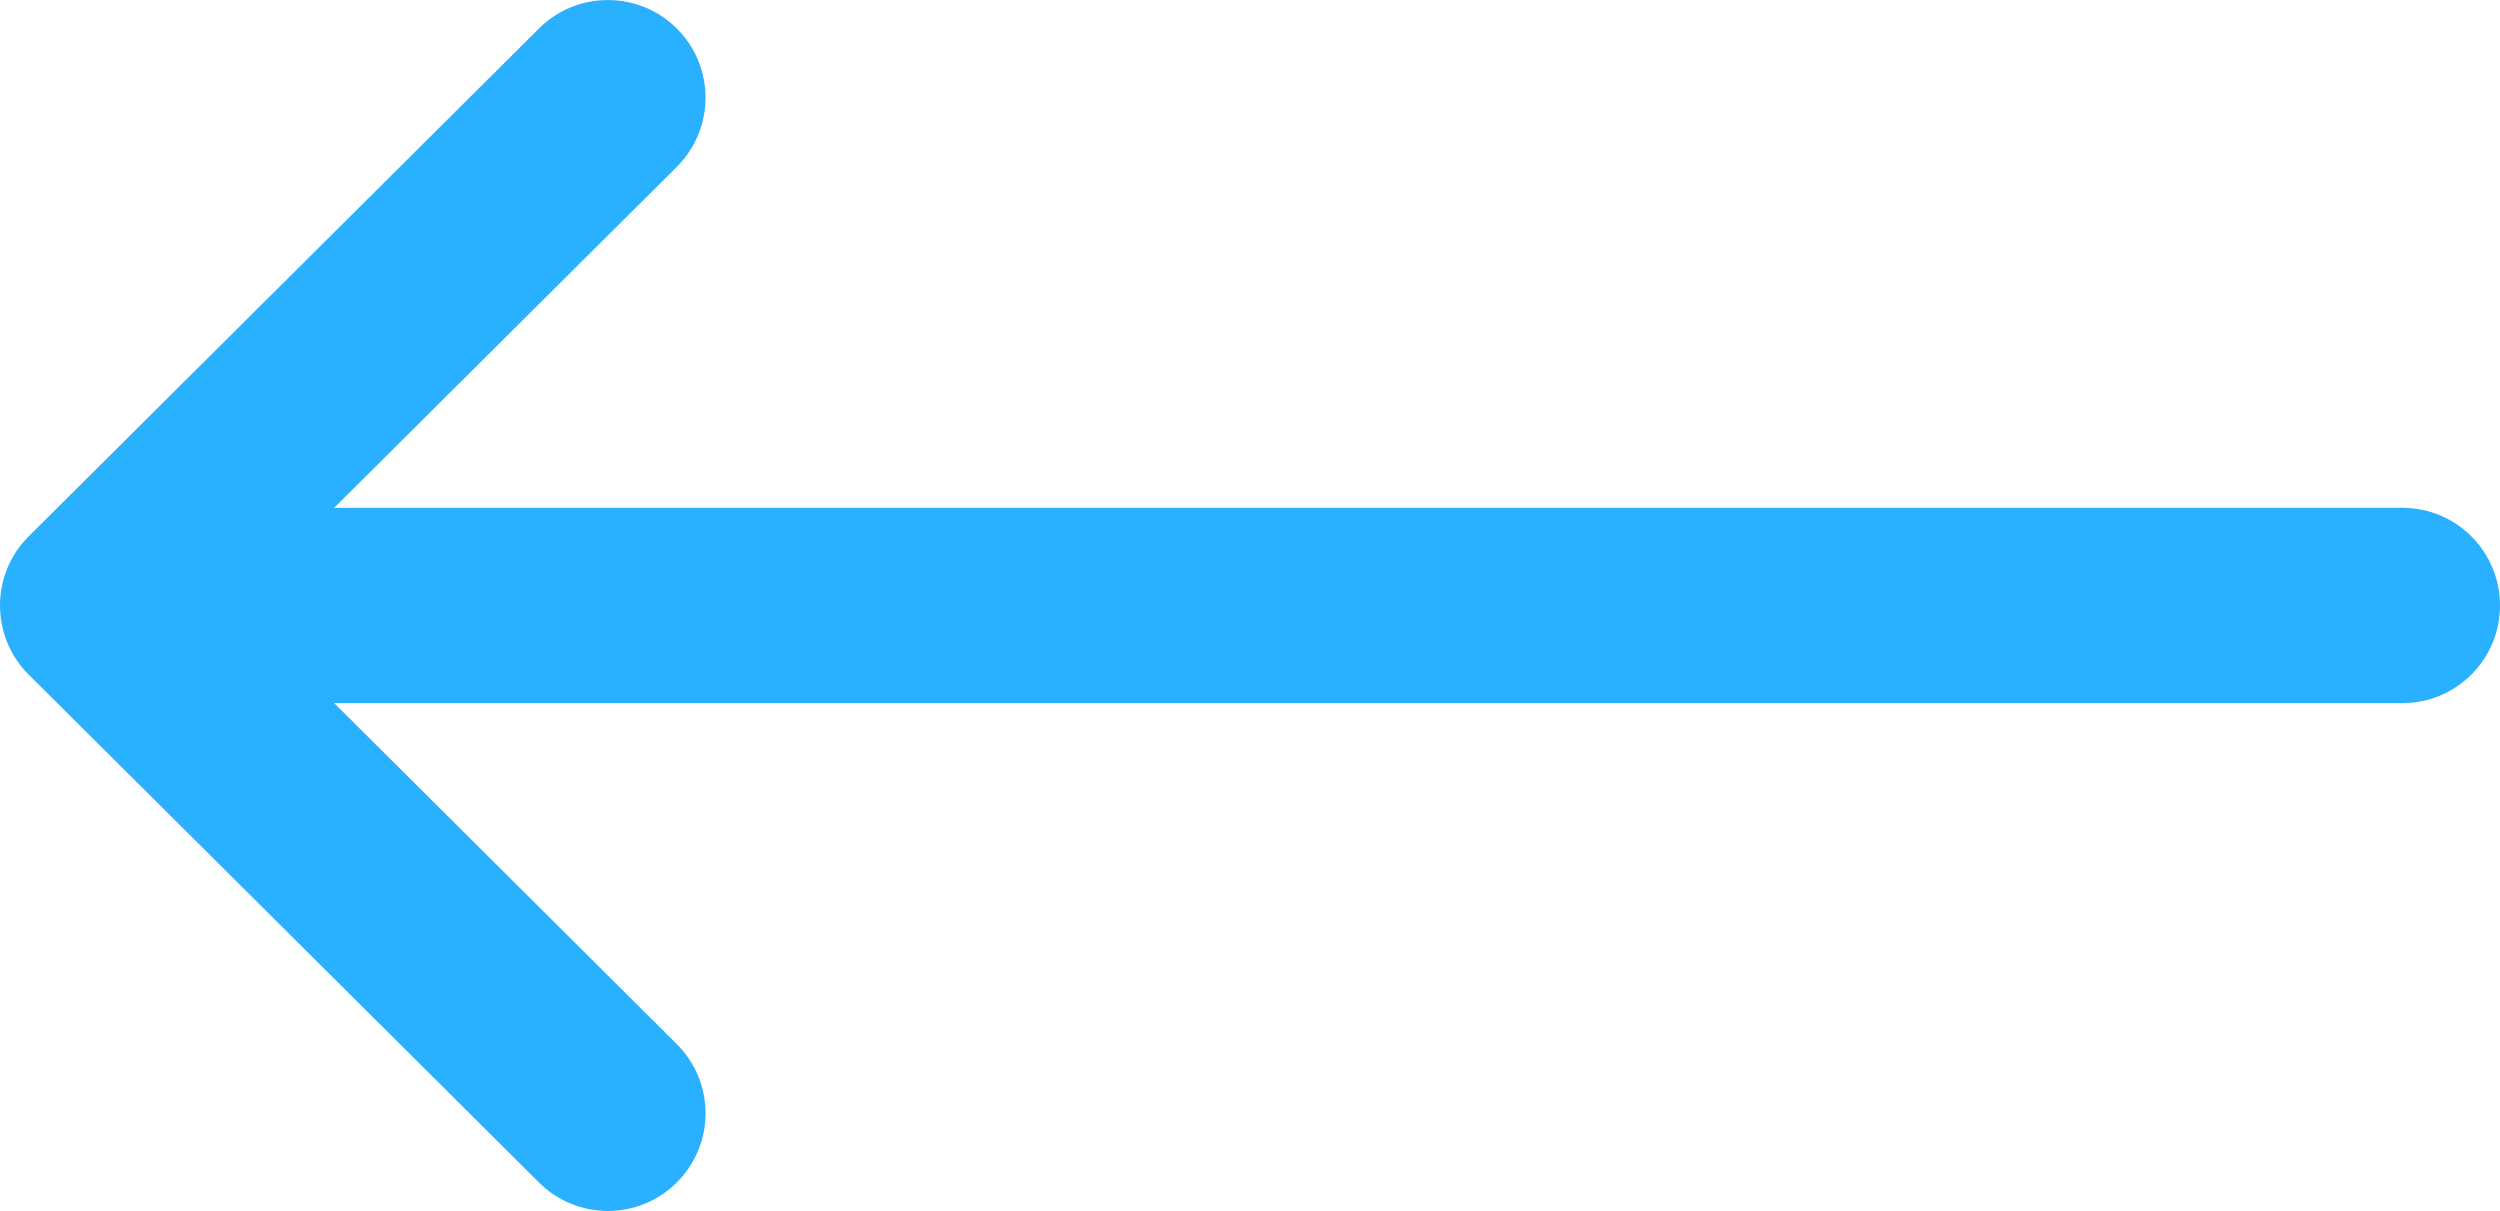
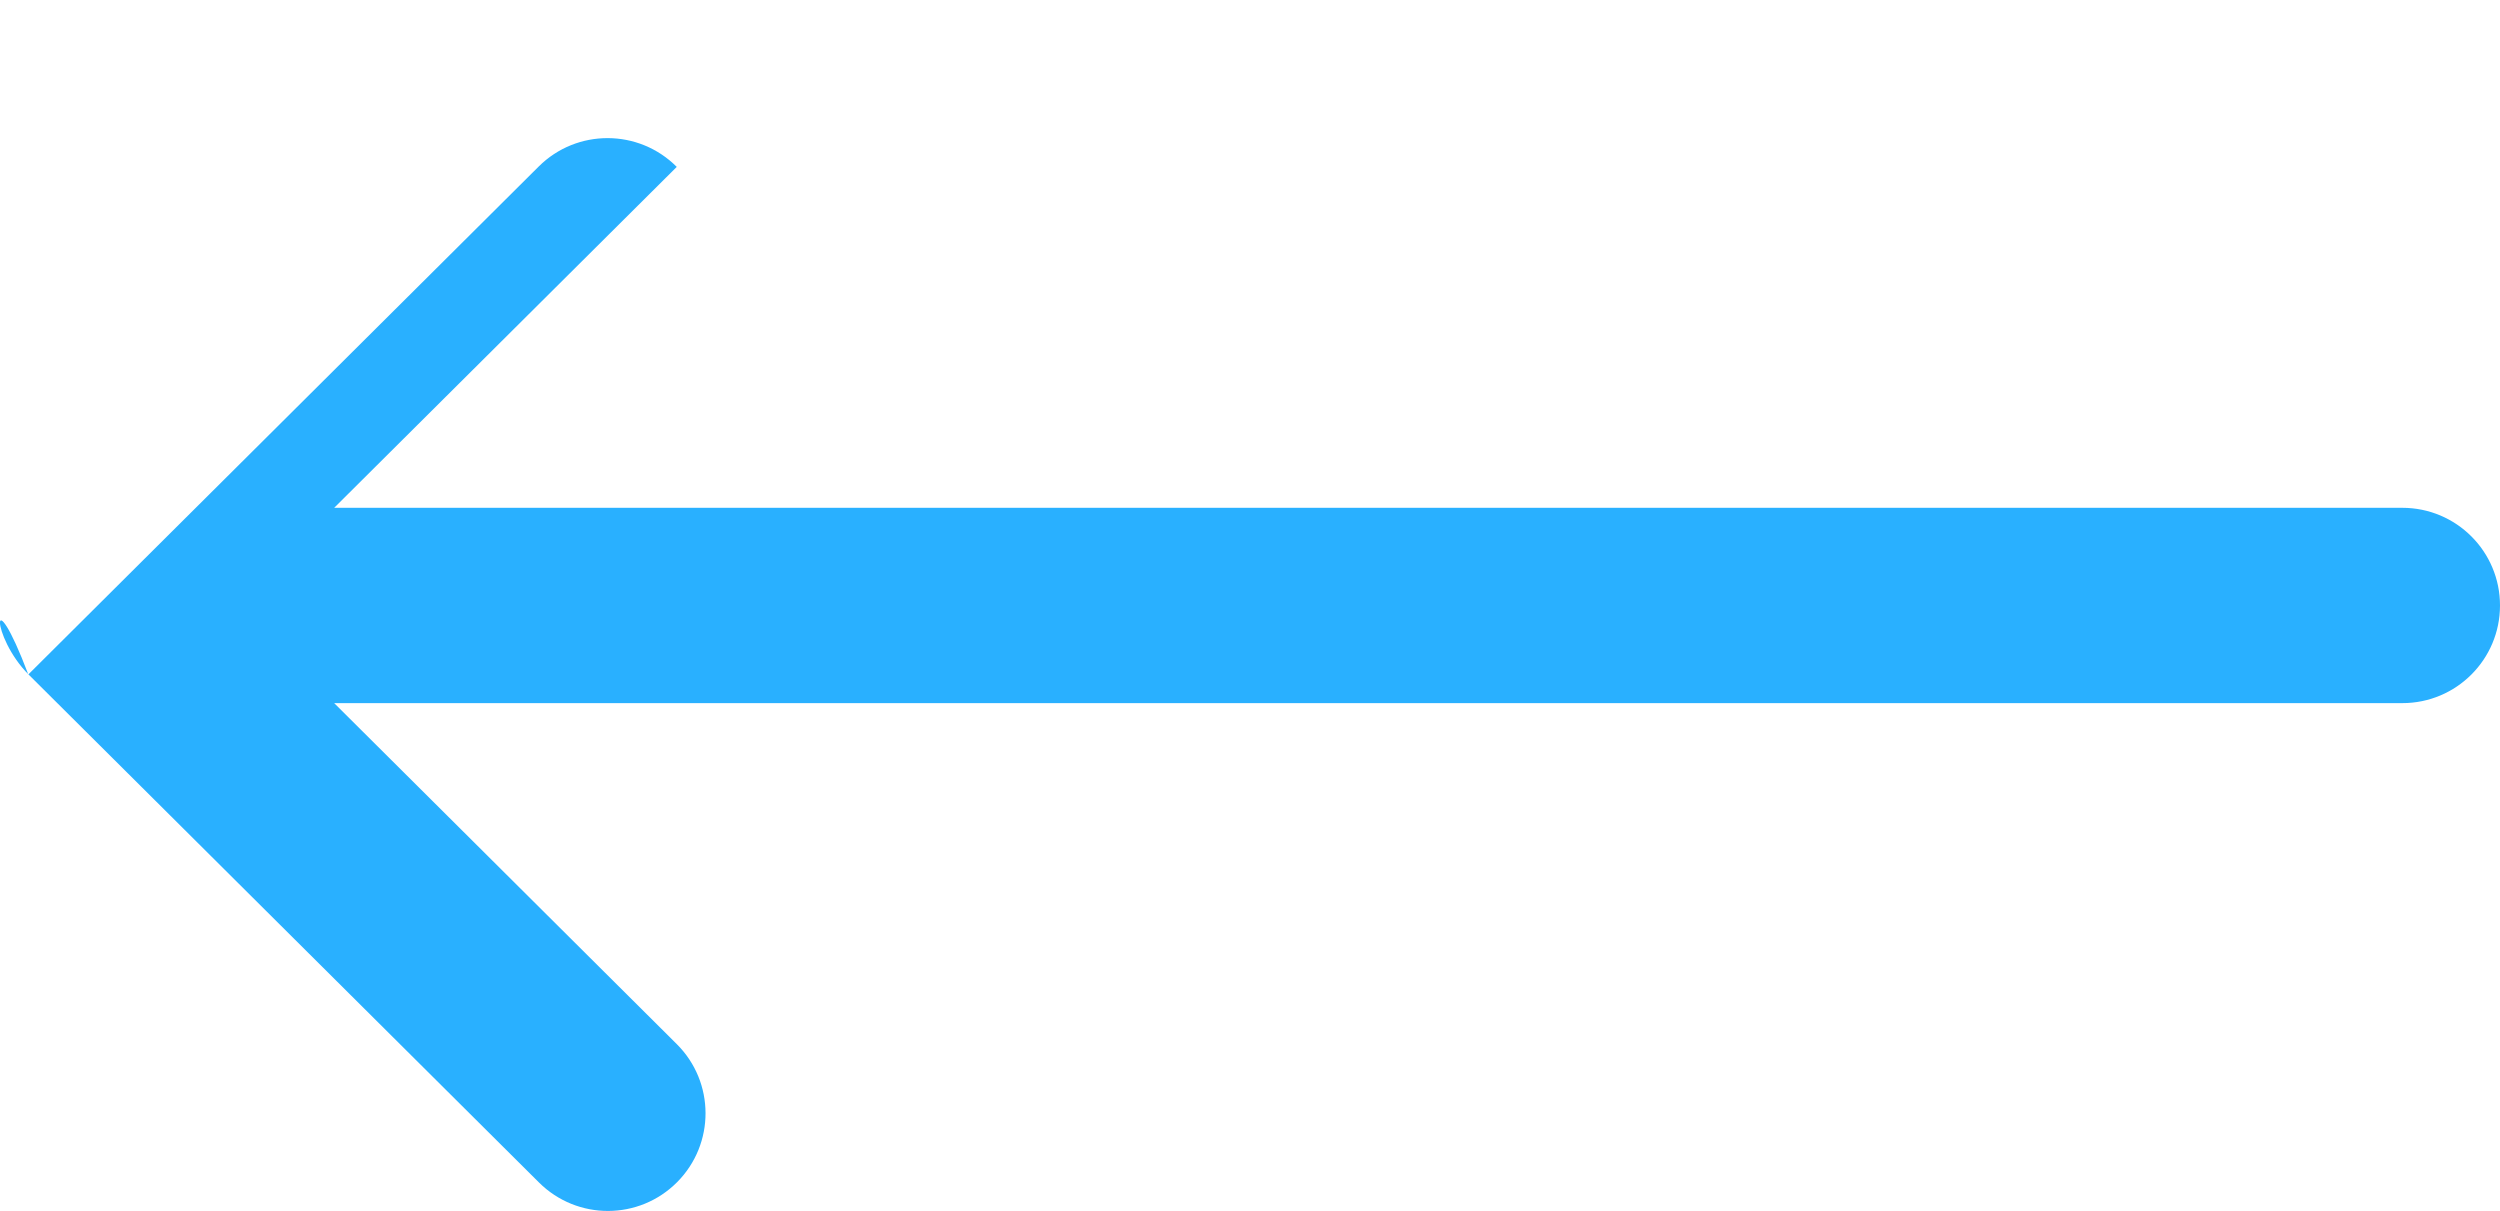
<svg xmlns="http://www.w3.org/2000/svg" version="1.1" id="Capa_1" x="0px" y="0px" viewBox="0 0 512 248" style="enable-background:new 0 0 512 248;" xml:space="preserve">
  <style type="text/css">
	.st0{fill:#29B0FF;}
</style>
  <g>
    <g>
-       <path class="st0" d="M5.87,138.16c0.01,0.01,0.01,0.01,0.02,0.02l104.5,104c7.83,7.79,20.49,7.76,28.28-0.07    c7.79-7.83,7.76-20.49-0.07-28.28L68.44,144L492,144c11.05,0,20-8.95,20-20c0-11.05-8.95-20-20-20l-423.56,0l70.16-69.82    c7.83-7.79,7.86-20.46,0.07-28.28c-7.79-7.83-20.46-7.86-28.28-0.07l-104.5,104c-0.01,0.01-0.01,0.01-0.02,0.02    C-1.97,117.66-1.94,130.37,5.87,138.16z" />
+       <path class="st0" d="M5.87,138.16c0.01,0.01,0.01,0.01,0.02,0.02l104.5,104c7.83,7.79,20.49,7.76,28.28-0.07    c7.79-7.83,7.76-20.49-0.07-28.28L68.44,144L492,144c11.05,0,20-8.95,20-20c0-11.05-8.95-20-20-20l-423.56,0l70.16-69.82    c-7.79-7.83-20.46-7.86-28.28-0.07l-104.5,104c-0.01,0.01-0.01,0.01-0.02,0.02    C-1.97,117.66-1.94,130.37,5.87,138.16z" />
    </g>
  </g>
</svg>